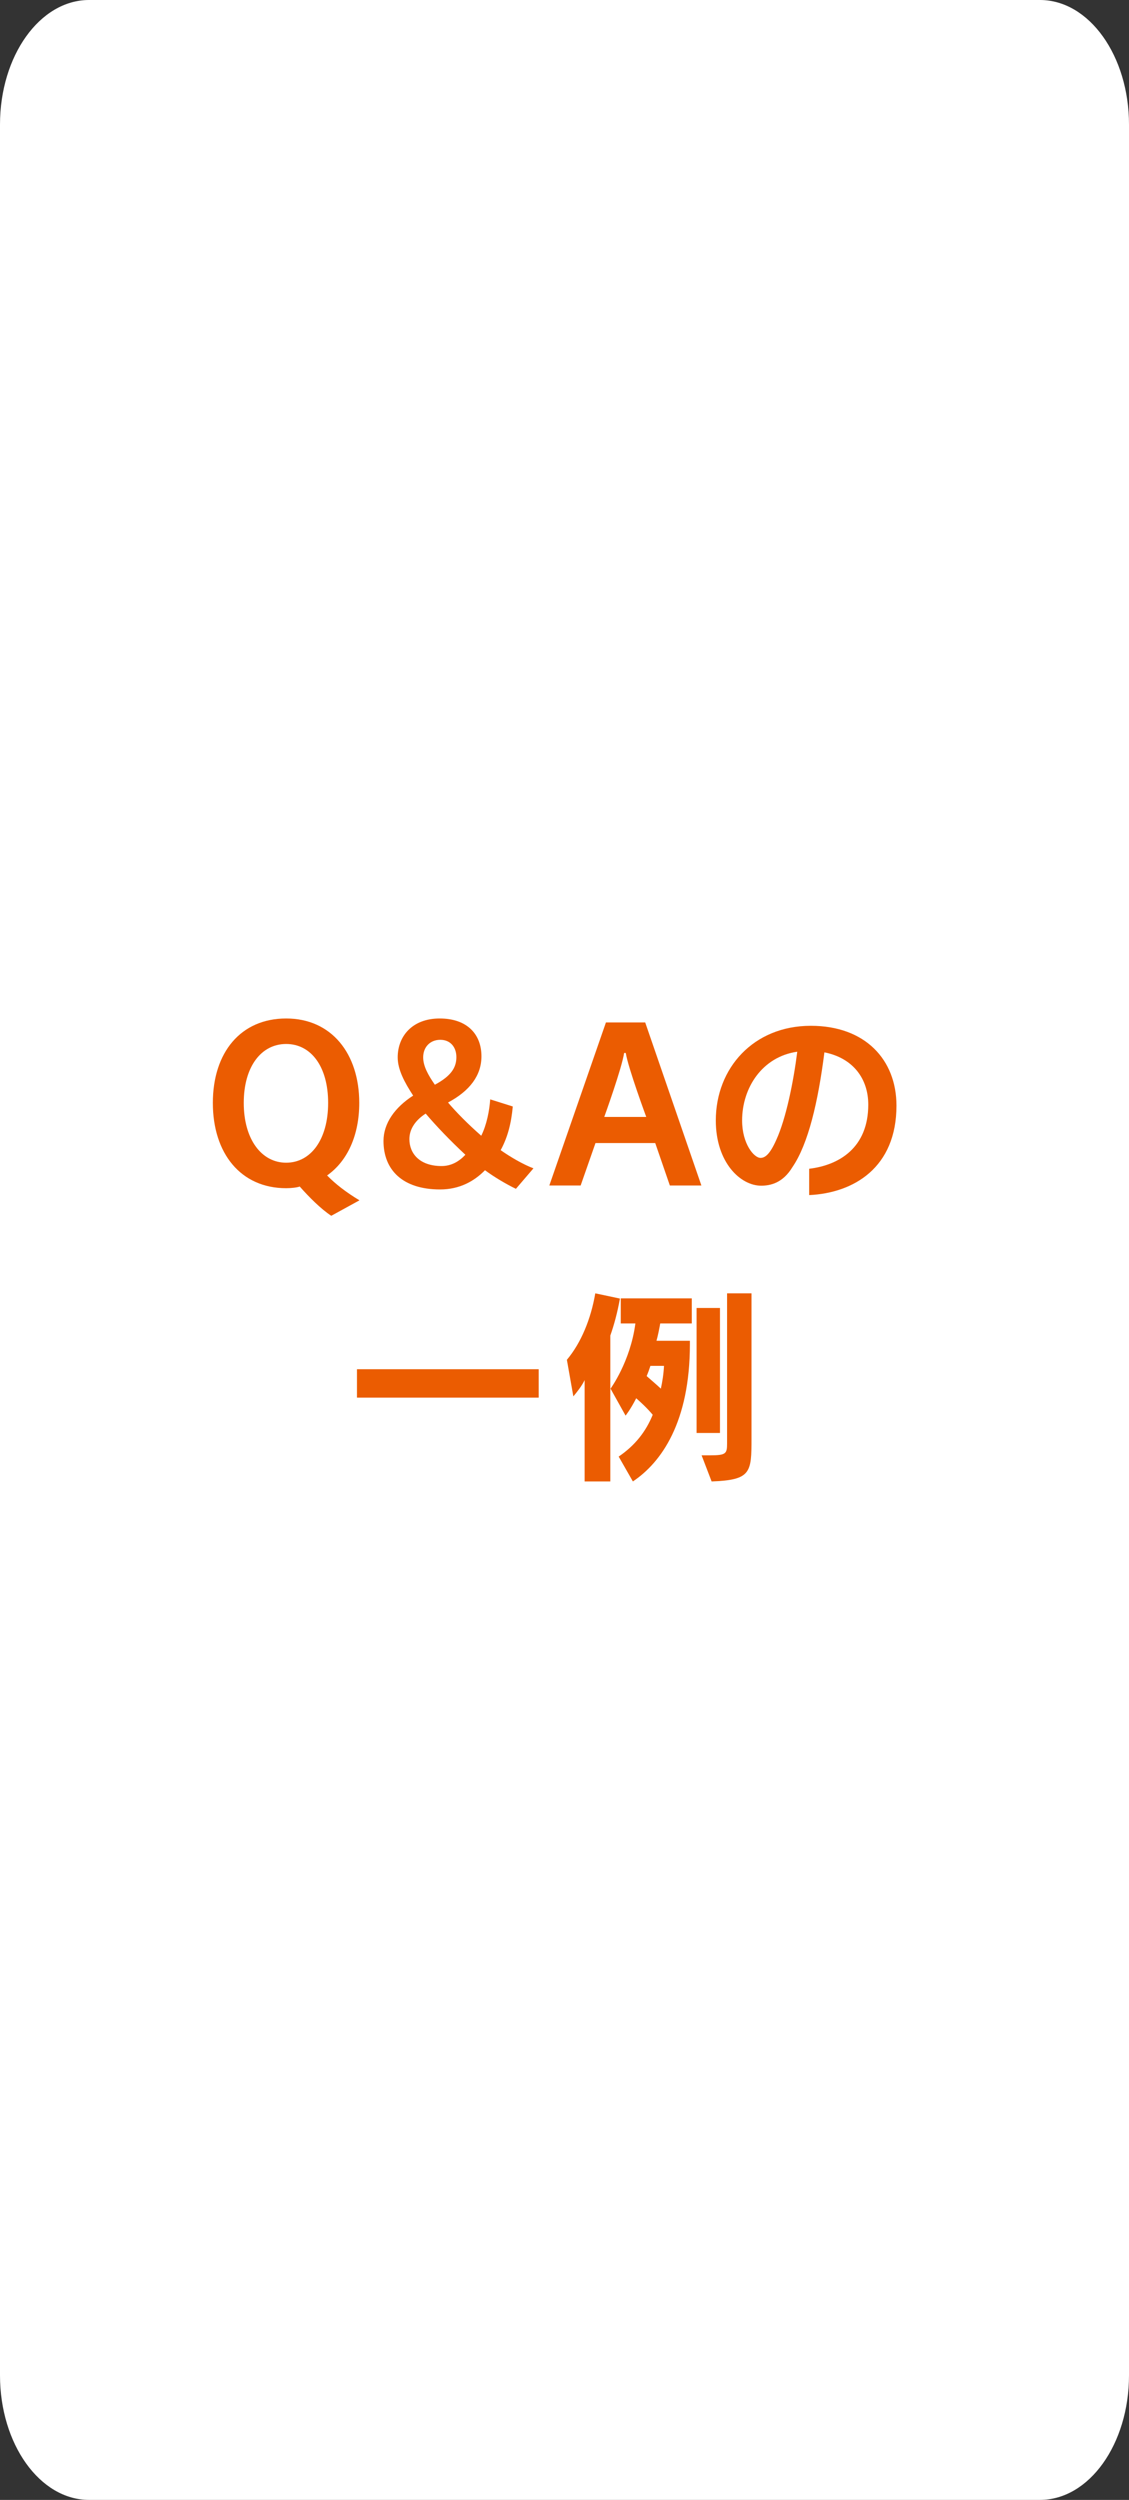
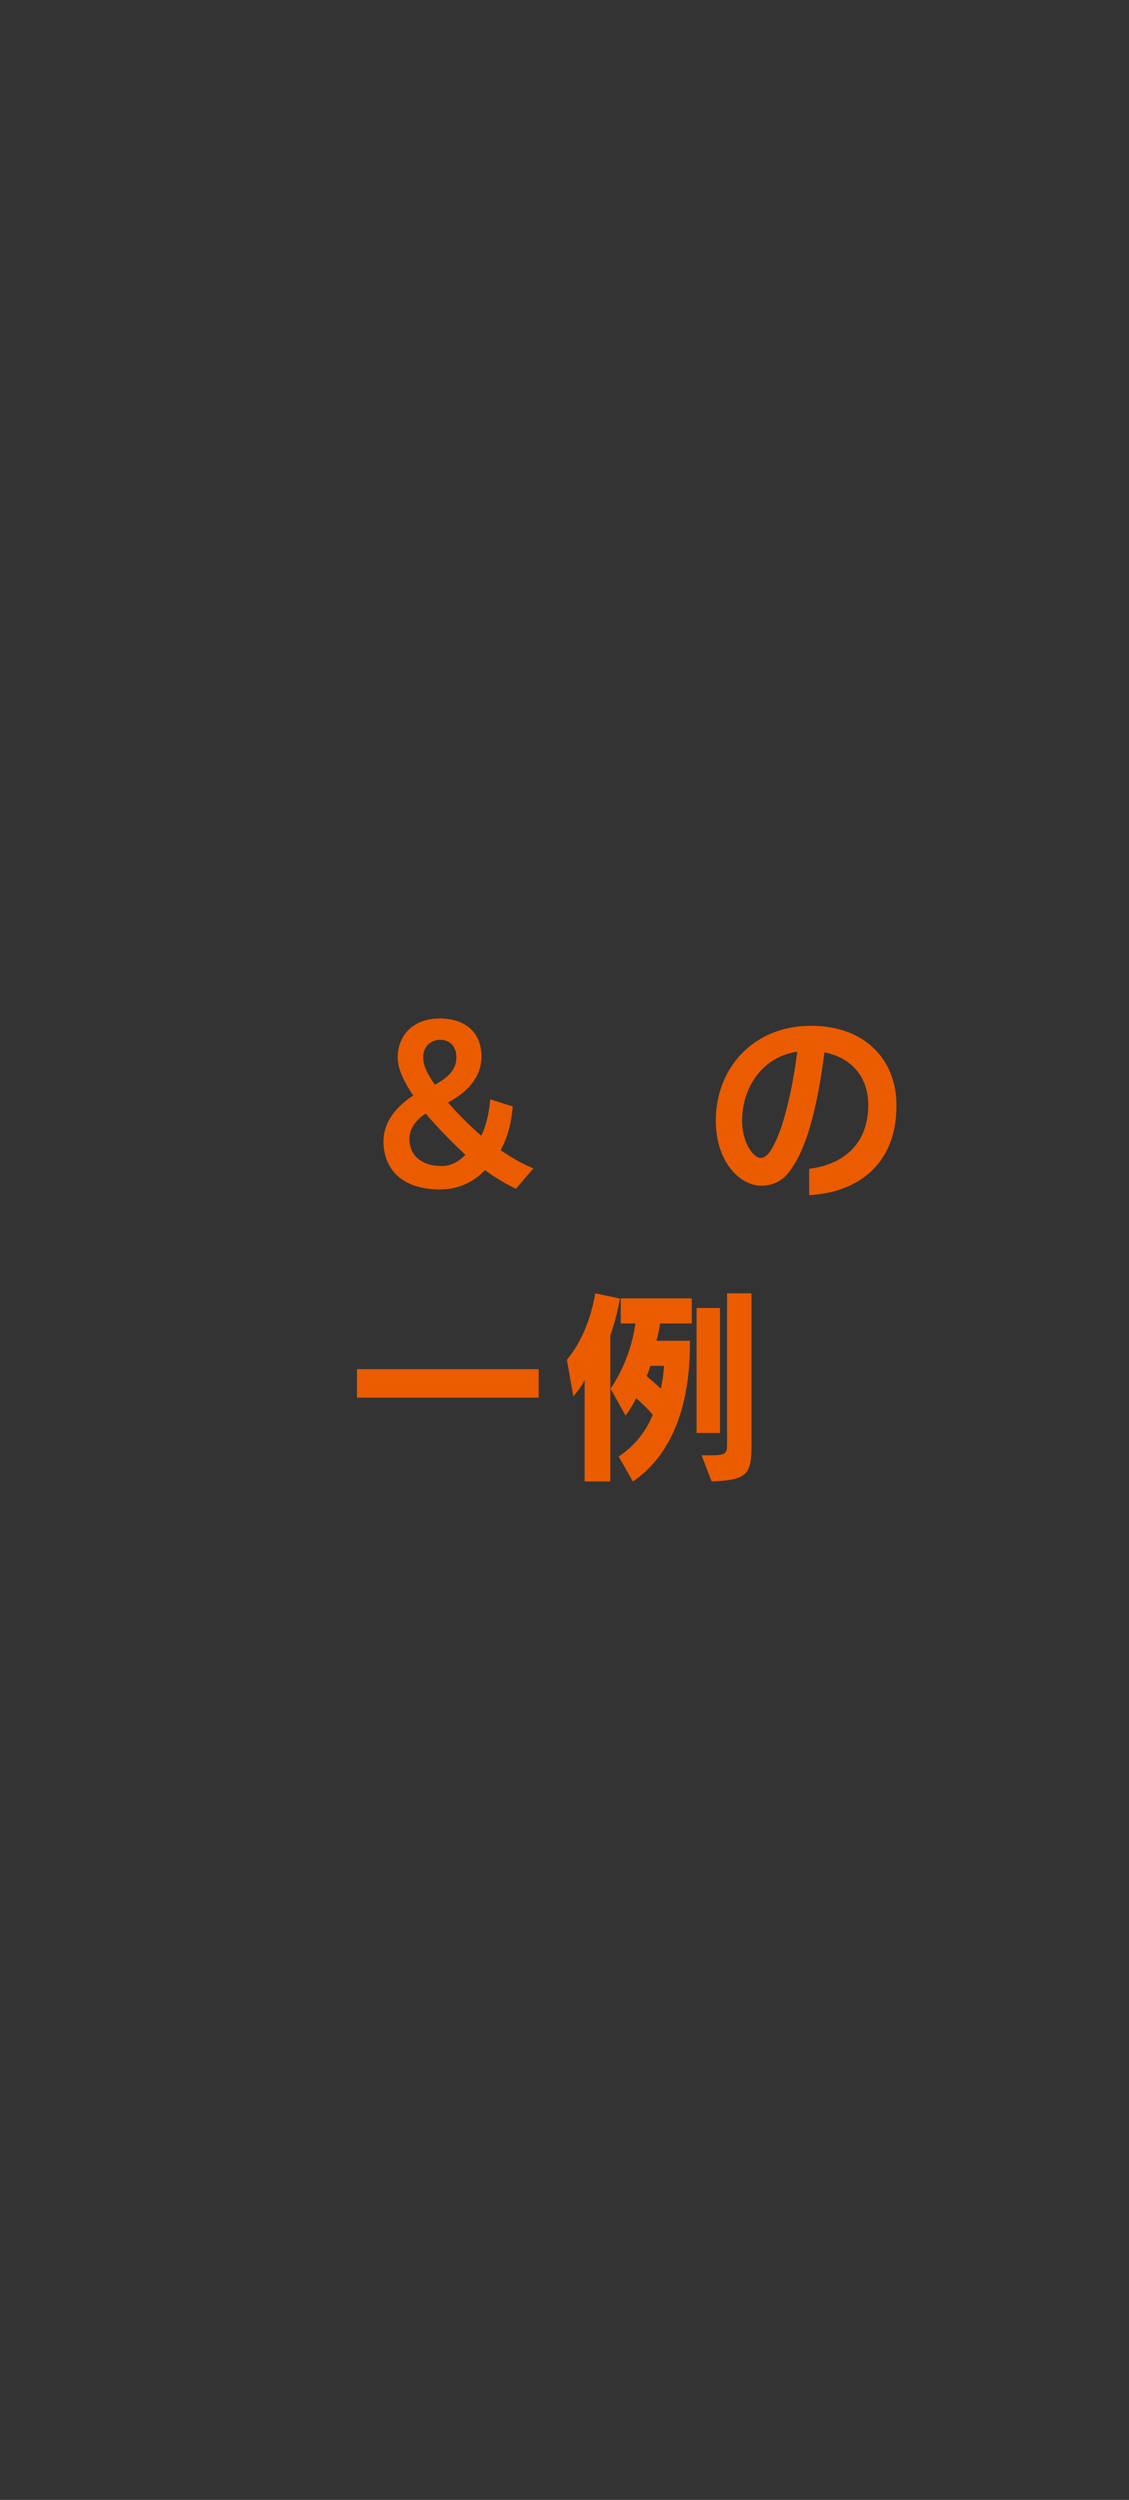
<svg xmlns="http://www.w3.org/2000/svg" width="122" height="270" viewBox="0 0 122 270" fill="none">
  <rect x="0" y="0" width="122" height="270" fill="#333333" stroke="none" />
-   <path d="M112.375 0H9.625C4.309 0 0 6.027 0 13.462V256.538C0 263.973 4.309 270 9.625 270H112.375C117.691 270 122 263.973 122 256.538V13.462C122 6.027 117.691 0 112.375 0Z" fill="white" />
-   <path d="M35.797 131.311C34.691 130.588 33.382 129.279 32.389 128.15C32.096 128.263 31.441 128.331 30.922 128.331C26.024 128.331 23 124.583 23 119.12C23 113.657 26.024 110 30.922 110C35.82 110 38.822 113.793 38.822 119.12C38.822 122.597 37.558 125.396 35.346 126.954C36.271 127.902 37.422 128.782 38.844 129.64L35.797 131.311ZM35.459 119.12C35.459 115.192 33.608 112.754 30.922 112.754C28.236 112.754 26.34 115.192 26.34 119.12C26.34 123.048 28.259 125.577 30.922 125.577C33.586 125.577 35.459 123.071 35.459 119.12Z" fill="#EB5C01" />
  <path d="M55.75 128.398C54.711 127.902 53.38 127.112 52.409 126.389C51.258 127.563 49.678 128.466 47.556 128.466C43.494 128.466 41.44 126.344 41.44 123.229C41.44 121.31 42.681 119.594 44.645 118.33C43.719 116.908 42.975 115.531 42.975 114.199C42.975 111.919 44.555 110 47.511 110C50.468 110 52.026 111.693 52.026 114.086C52.026 116.14 50.784 117.811 48.414 119.075C49.272 120.091 50.558 121.4 52.003 122.665C52.59 121.491 52.883 119.978 52.973 118.736L55.411 119.504C55.253 121.287 54.869 122.823 54.102 124.222C55.163 124.967 56.517 125.757 57.645 126.186L55.75 128.398ZM45.999 120.272C44.916 120.971 44.239 121.92 44.239 123.026C44.239 124.606 45.367 125.938 47.715 125.938C48.798 125.938 49.633 125.419 50.288 124.719C48.64 123.184 47.128 121.604 45.999 120.272ZM49.317 114.176C49.317 113.115 48.685 112.303 47.579 112.303C46.473 112.303 45.728 113.093 45.728 114.199C45.728 115.147 46.27 116.118 46.992 117.156C48.663 116.253 49.317 115.373 49.317 114.176Z" fill="#EB5C01" />
-   <path d="M72.384 128.037L70.804 123.455H64.349L62.746 128.037H59.361L65.477 110.429H69.721L75.792 128.037H72.384ZM69.834 120.633C69.834 120.633 67.87 115.328 67.622 113.725H67.441C67.215 115.328 65.297 120.633 65.297 120.633H69.834Z" fill="#EB5C01" />
  <path d="M87.439 126.231C90.666 125.847 93.826 123.974 93.826 119.301C93.826 116.569 92.246 114.289 89.086 113.657C88.409 118.985 87.348 123.545 85.633 126.051C84.595 127.766 83.263 128.06 82.247 128.06C80.013 128.06 77.35 125.554 77.35 121.016C77.35 115.373 81.412 110.79 87.619 110.79C93.487 110.79 96.873 114.447 96.873 119.414C96.873 126.118 92.246 128.85 87.439 129.076V126.231ZM80.193 121.016C80.193 123.545 81.48 125.057 82.18 125.057C82.676 125.057 83.195 124.674 83.895 123.093C84.933 120.813 85.746 116.84 86.152 113.589C82.36 114.131 80.193 117.495 80.193 121.016Z" fill="#EB5C01" />
  <path d="M38.574 150.951V147.881H58.21V150.951H38.574Z" fill="#EB5C01" />
  <path d="M63.175 160.003V149.054C62.882 149.686 62.318 150.386 61.956 150.815L61.257 146.865C62.792 145.036 63.852 142.462 64.326 139.686L66.99 140.25C66.719 141.763 66.358 143.095 65.951 144.246V160.003H63.175ZM66.854 157.317C68.615 156.12 69.788 154.63 70.533 152.802C69.946 152.102 69.292 151.492 68.75 151.018C68.118 152.26 67.599 152.892 67.599 152.892L65.974 149.98C65.974 149.98 68.118 147.068 68.66 142.937H67.08V140.228H74.754V142.937H71.346C71.233 143.569 71.098 144.246 70.94 144.81H74.551V145.172C74.551 153.615 71.459 157.949 68.389 160.003L66.854 157.317ZM70.285 147.519C70.172 147.88 70.014 148.309 69.879 148.625C70.263 148.964 70.827 149.438 71.413 149.98C71.572 149.235 71.707 148.422 71.752 147.519H70.285ZM75.273 154.766V141.266H77.801V154.766H75.273ZM75.815 157.181H76.74C78.456 157.181 78.568 157.001 78.568 155.895V139.686H81.209V155.33C81.209 159.055 81.164 159.845 76.898 160.003L75.815 157.181Z" fill="#EB5C01" />
</svg>